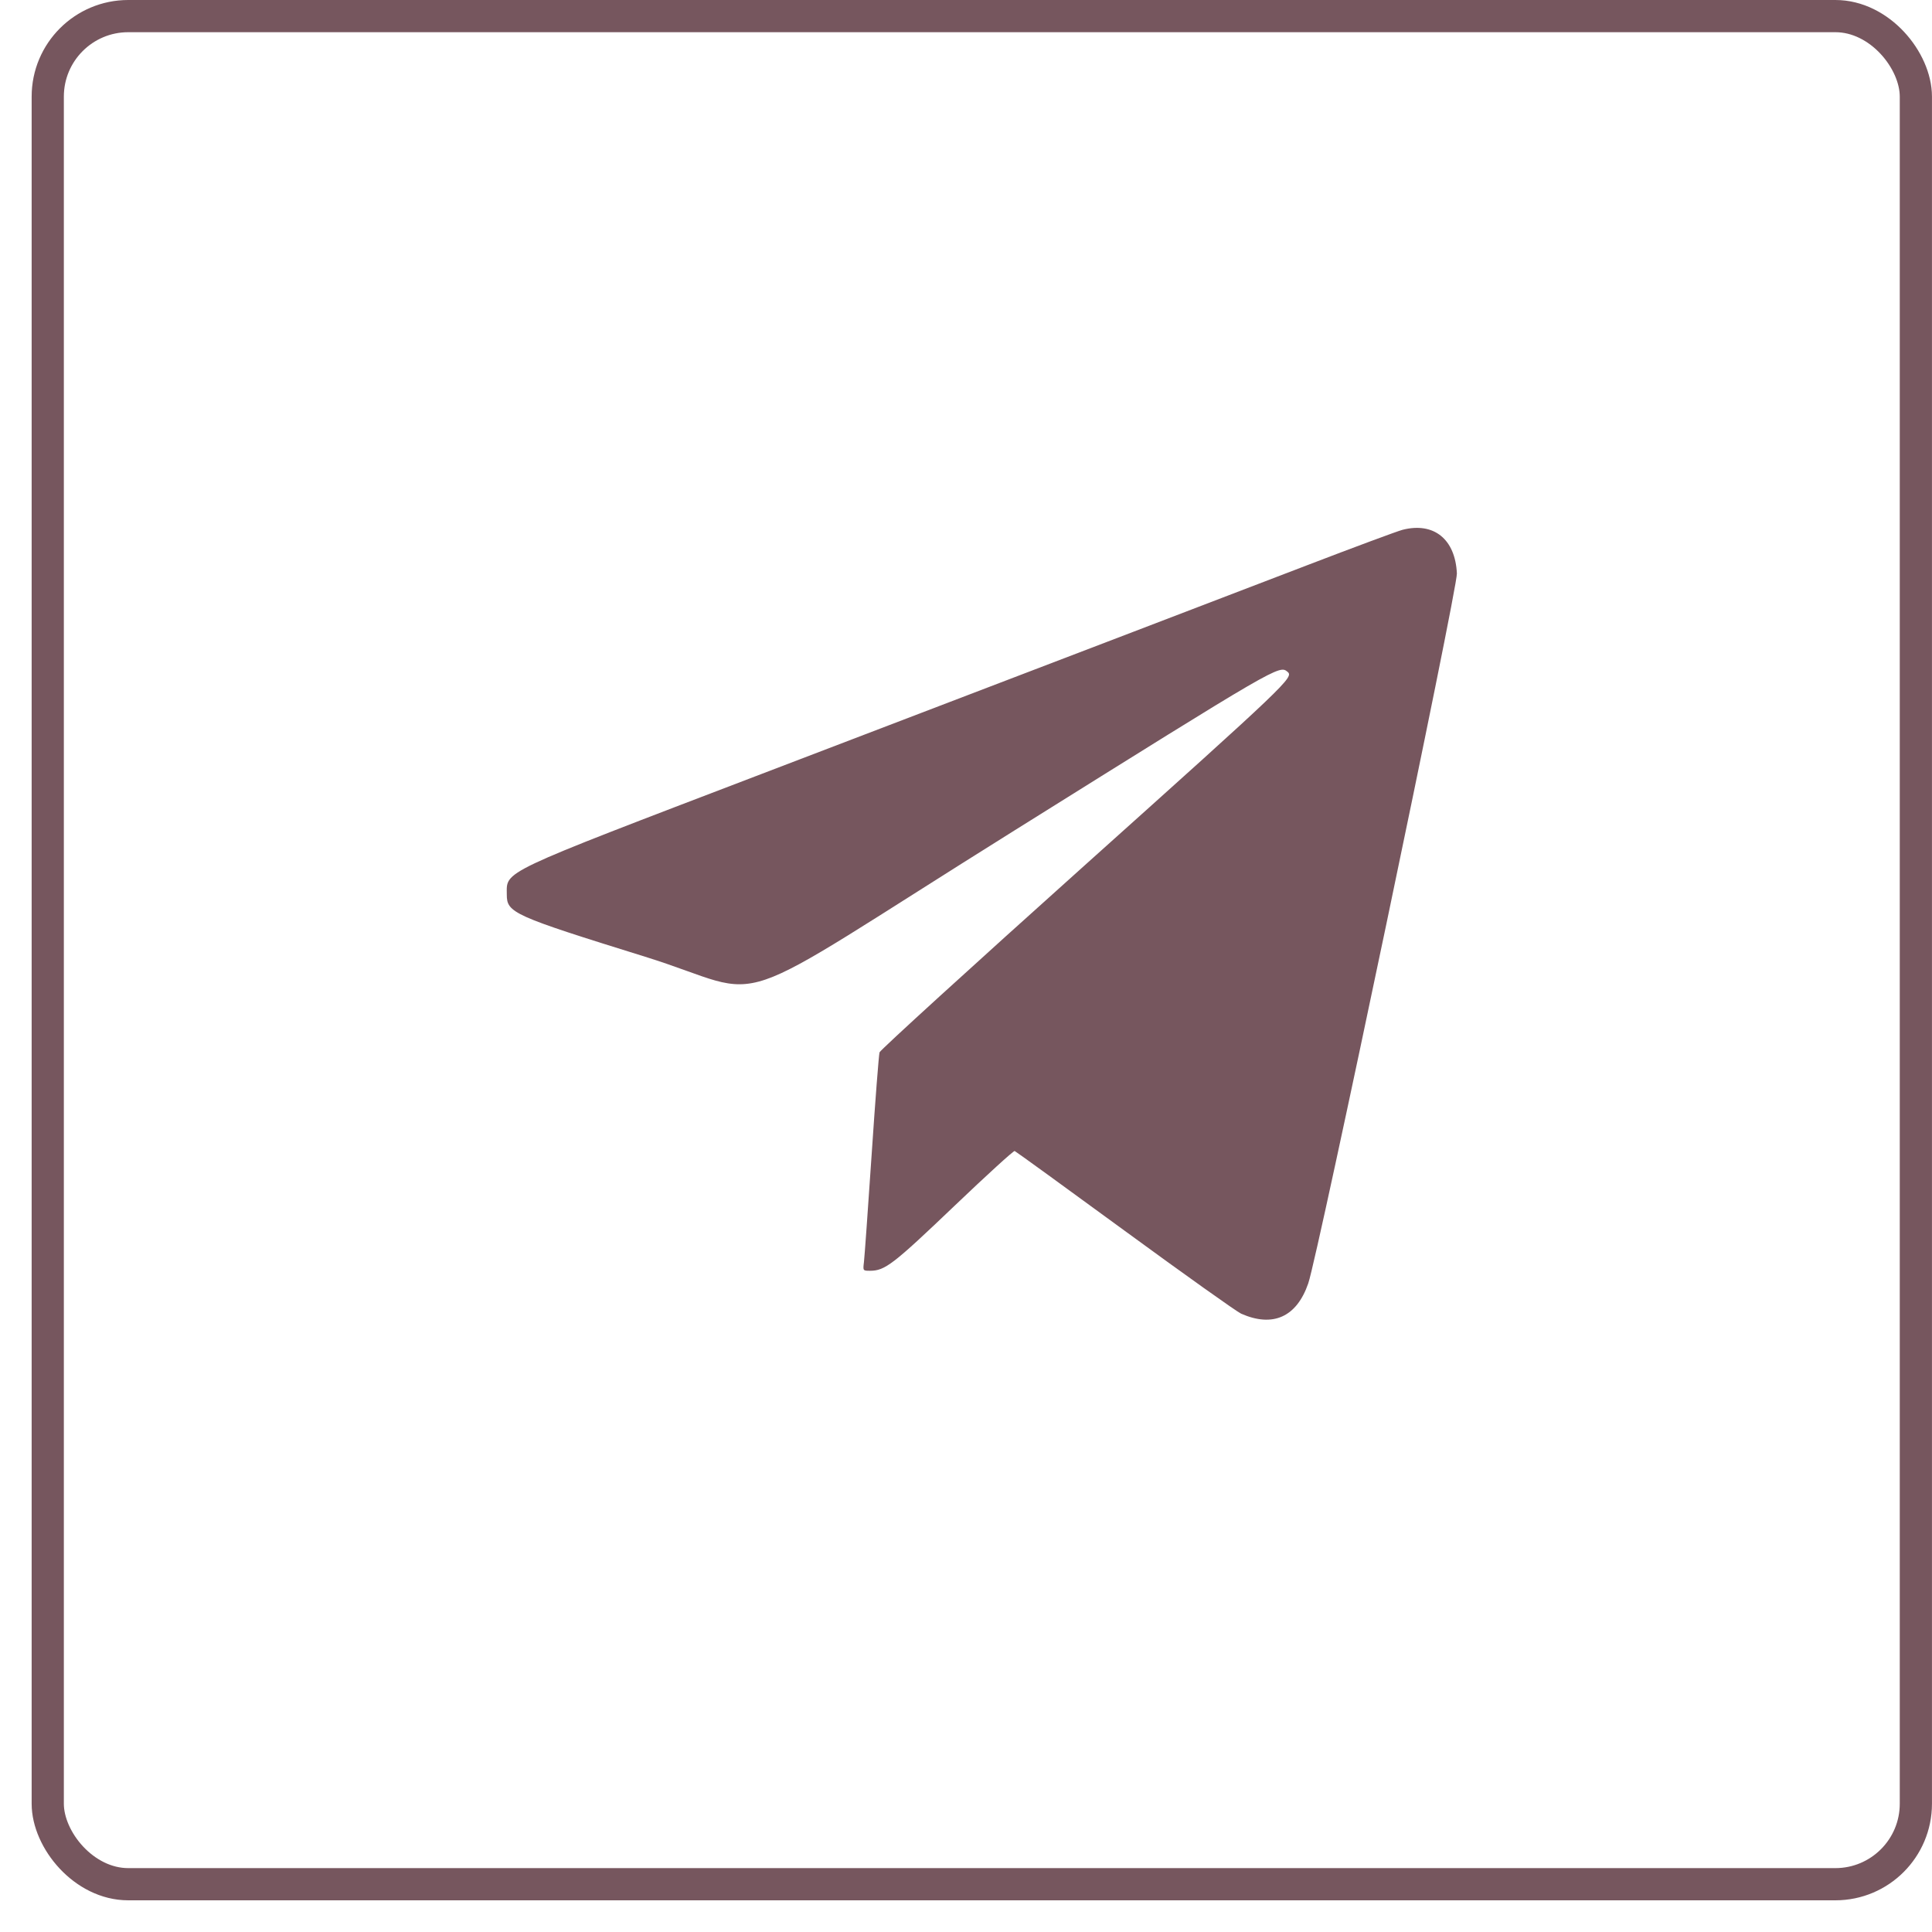
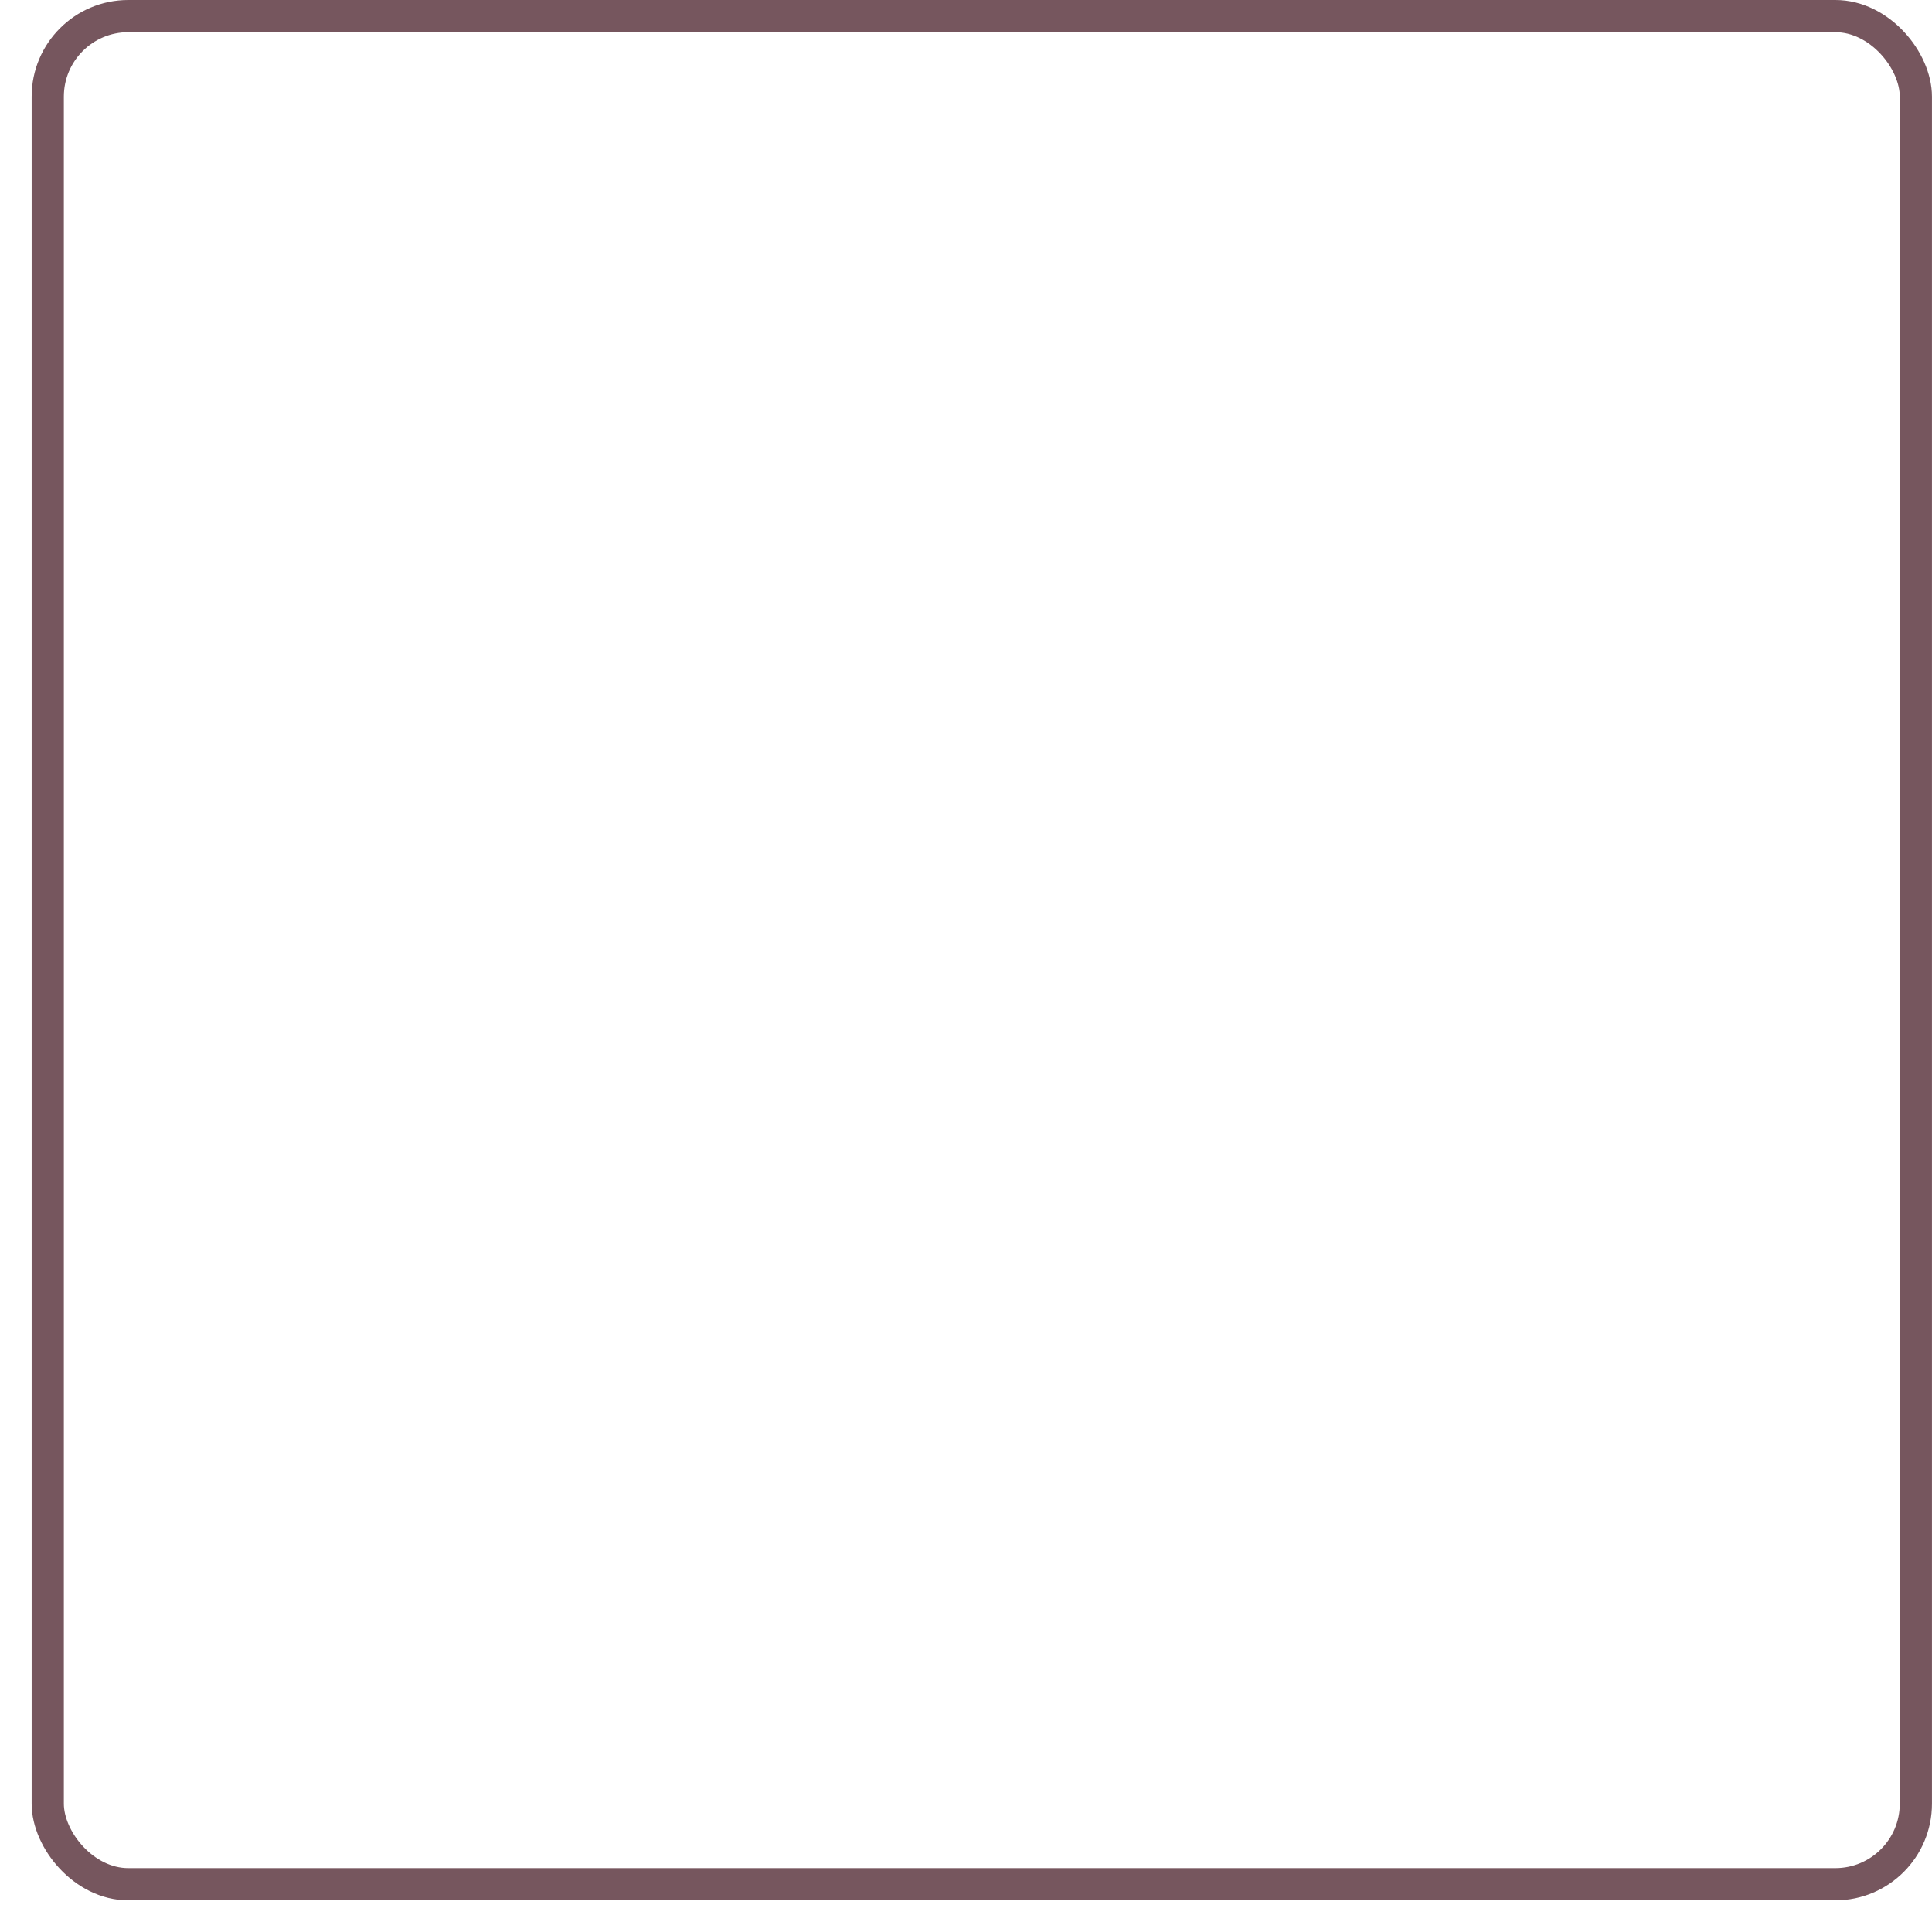
<svg xmlns="http://www.w3.org/2000/svg" width="60" height="60" viewBox="0 0 60 60" fill="none">
-   <path fill-rule="evenodd" clip-rule="evenodd" d="M43.559 16.453C43.4 16.494 42.051 16.995 40.56 17.567C37.748 18.646 34.687 19.817 23.666 24.03C15.437 27.176 15.739 27.033 15.739 27.784C15.738 28.349 15.937 28.438 20.034 29.712C24.091 30.974 22.156 31.635 31.493 25.798C39.736 20.645 39.727 20.65 39.987 20.865C40.188 21.032 39.978 21.232 33.699 26.862C30.203 29.997 27.338 32.609 27.315 32.681C27.292 32.754 27.181 34.187 27.069 35.866C26.956 37.544 26.849 39.041 26.831 39.192C26.798 39.465 26.798 39.465 27.02 39.465C27.483 39.464 27.733 39.272 29.634 37.457C30.633 36.503 31.478 35.733 31.511 35.745C31.544 35.757 33.085 36.874 34.934 38.227C36.783 39.58 38.408 40.736 38.544 40.797C39.532 41.233 40.269 40.901 40.629 39.856C40.932 38.978 45.267 18.274 45.245 17.81C45.195 16.742 44.528 16.206 43.559 16.453Z" fill="#76565E" />
  <rect x="1.483" y="0.5" width="58.016" height="58.016" rx="2.5" stroke="#76565E" />
</svg>